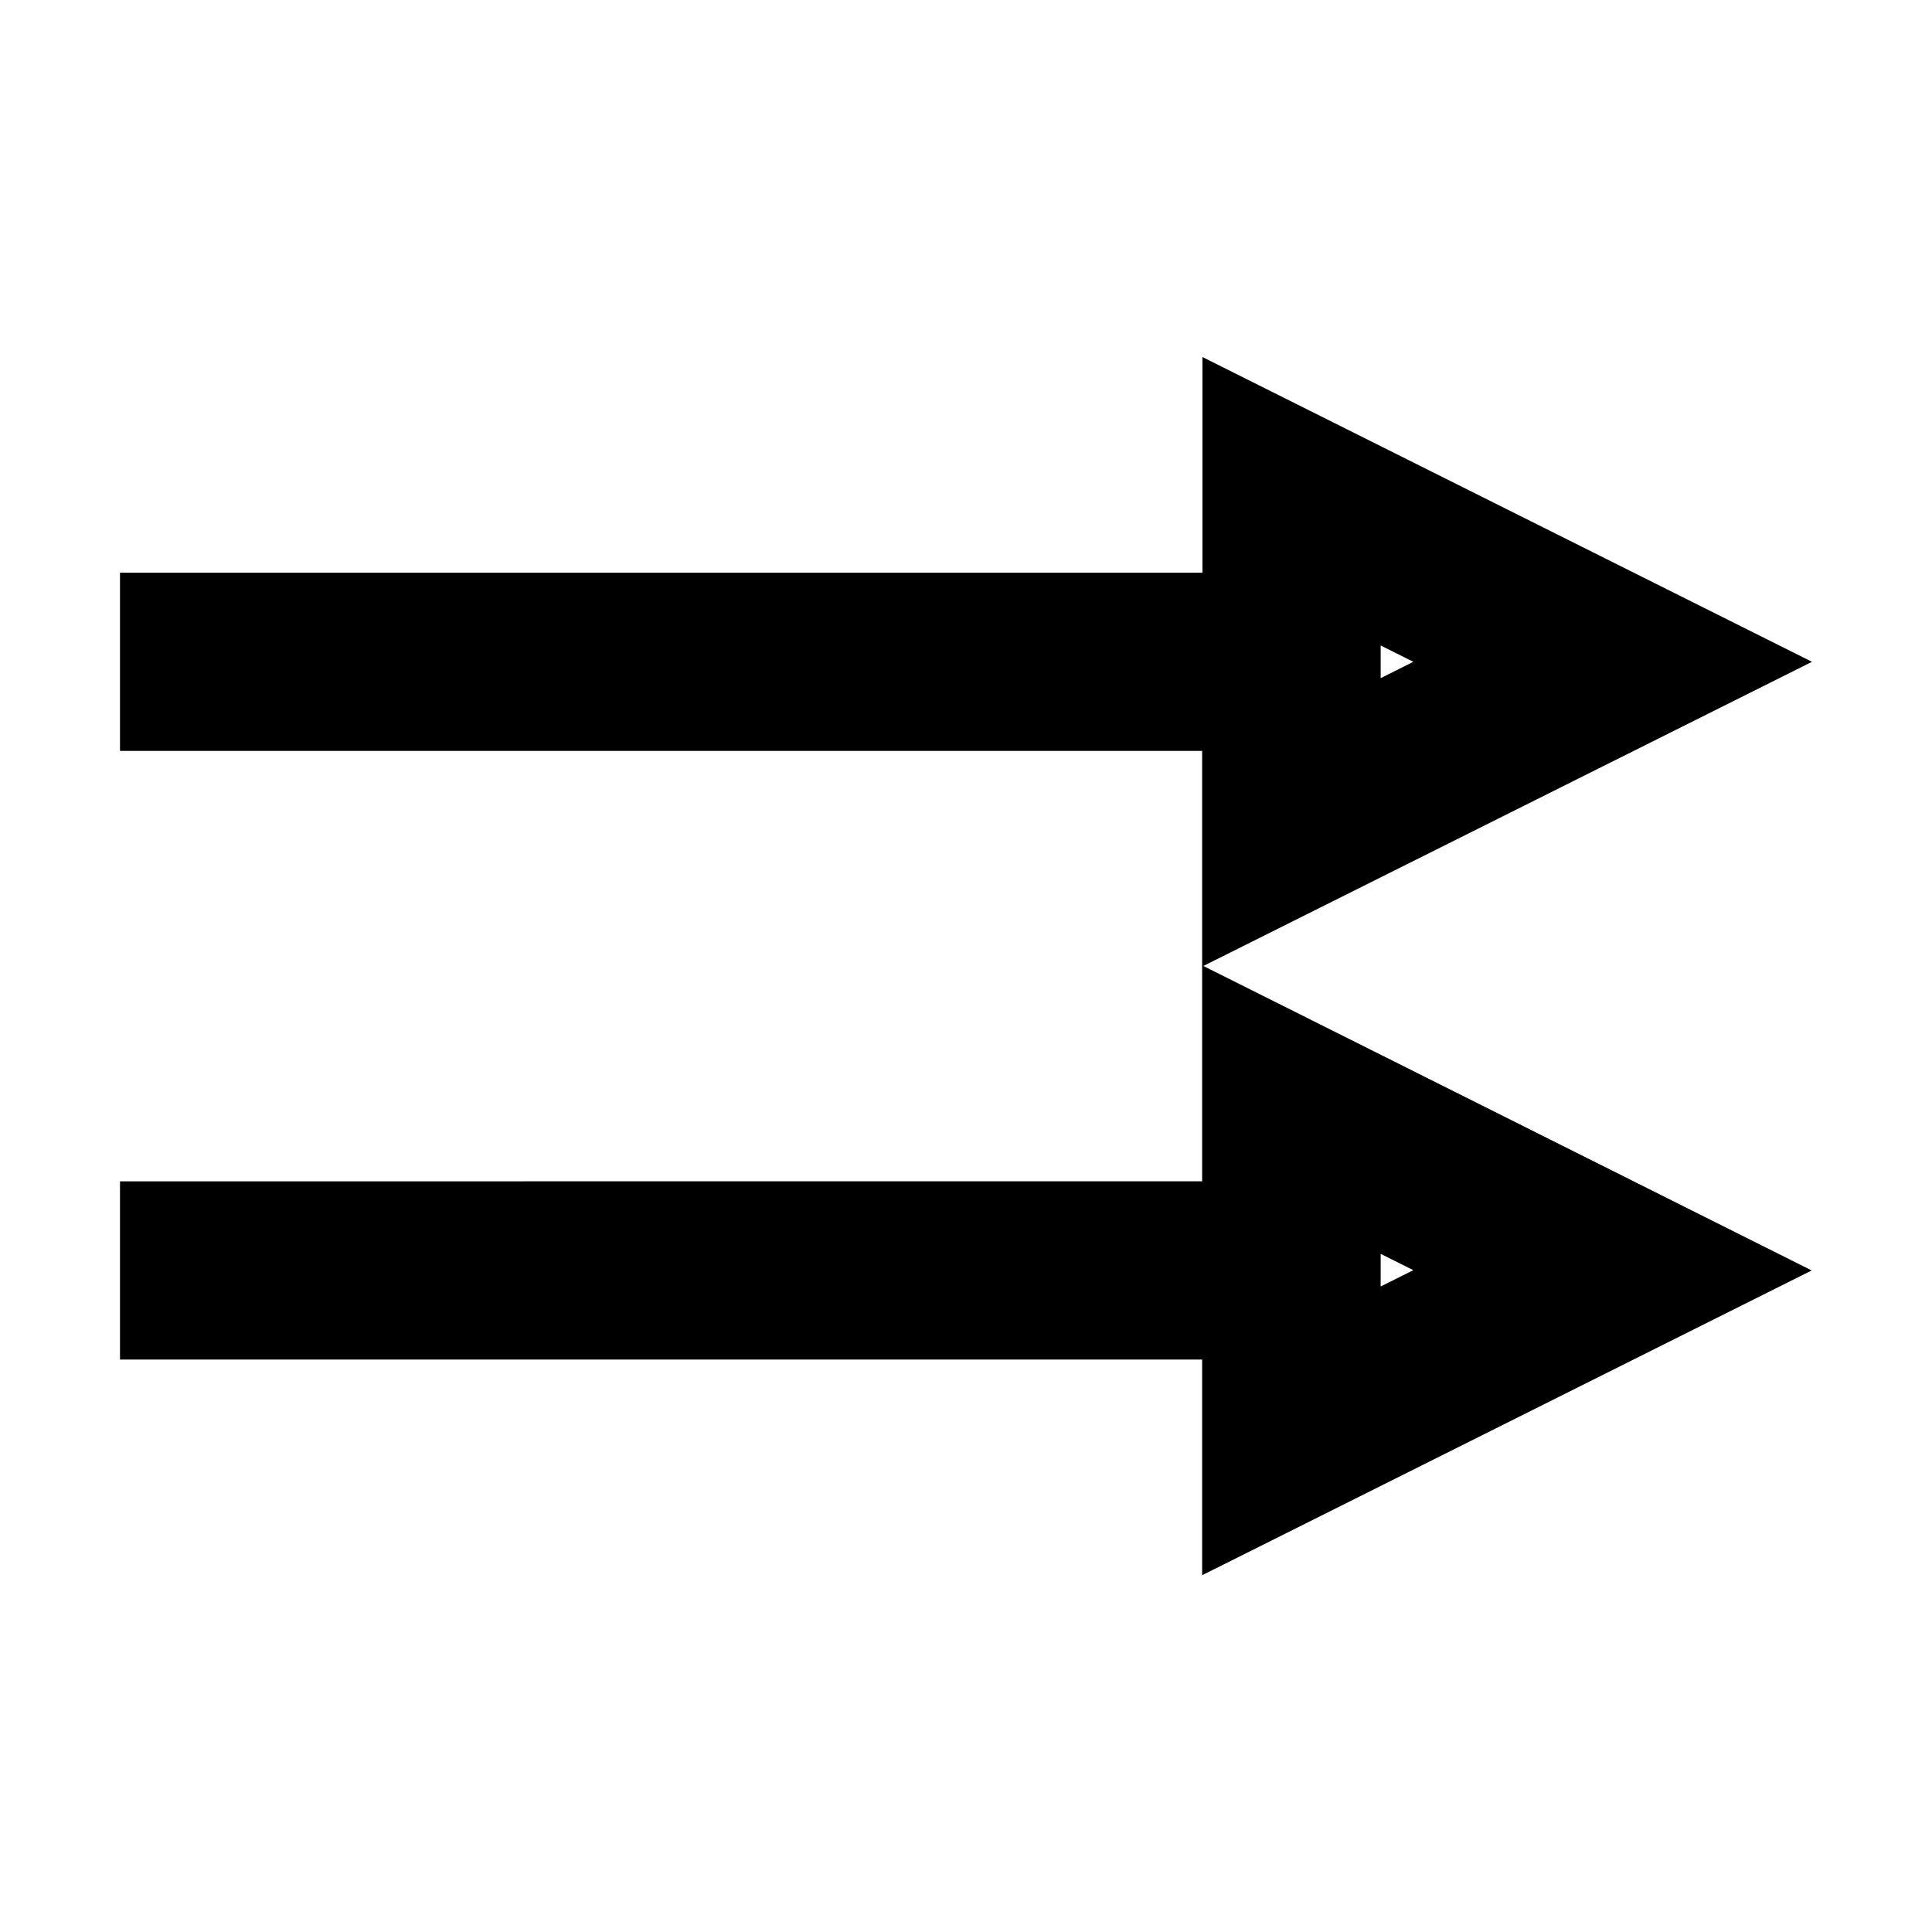
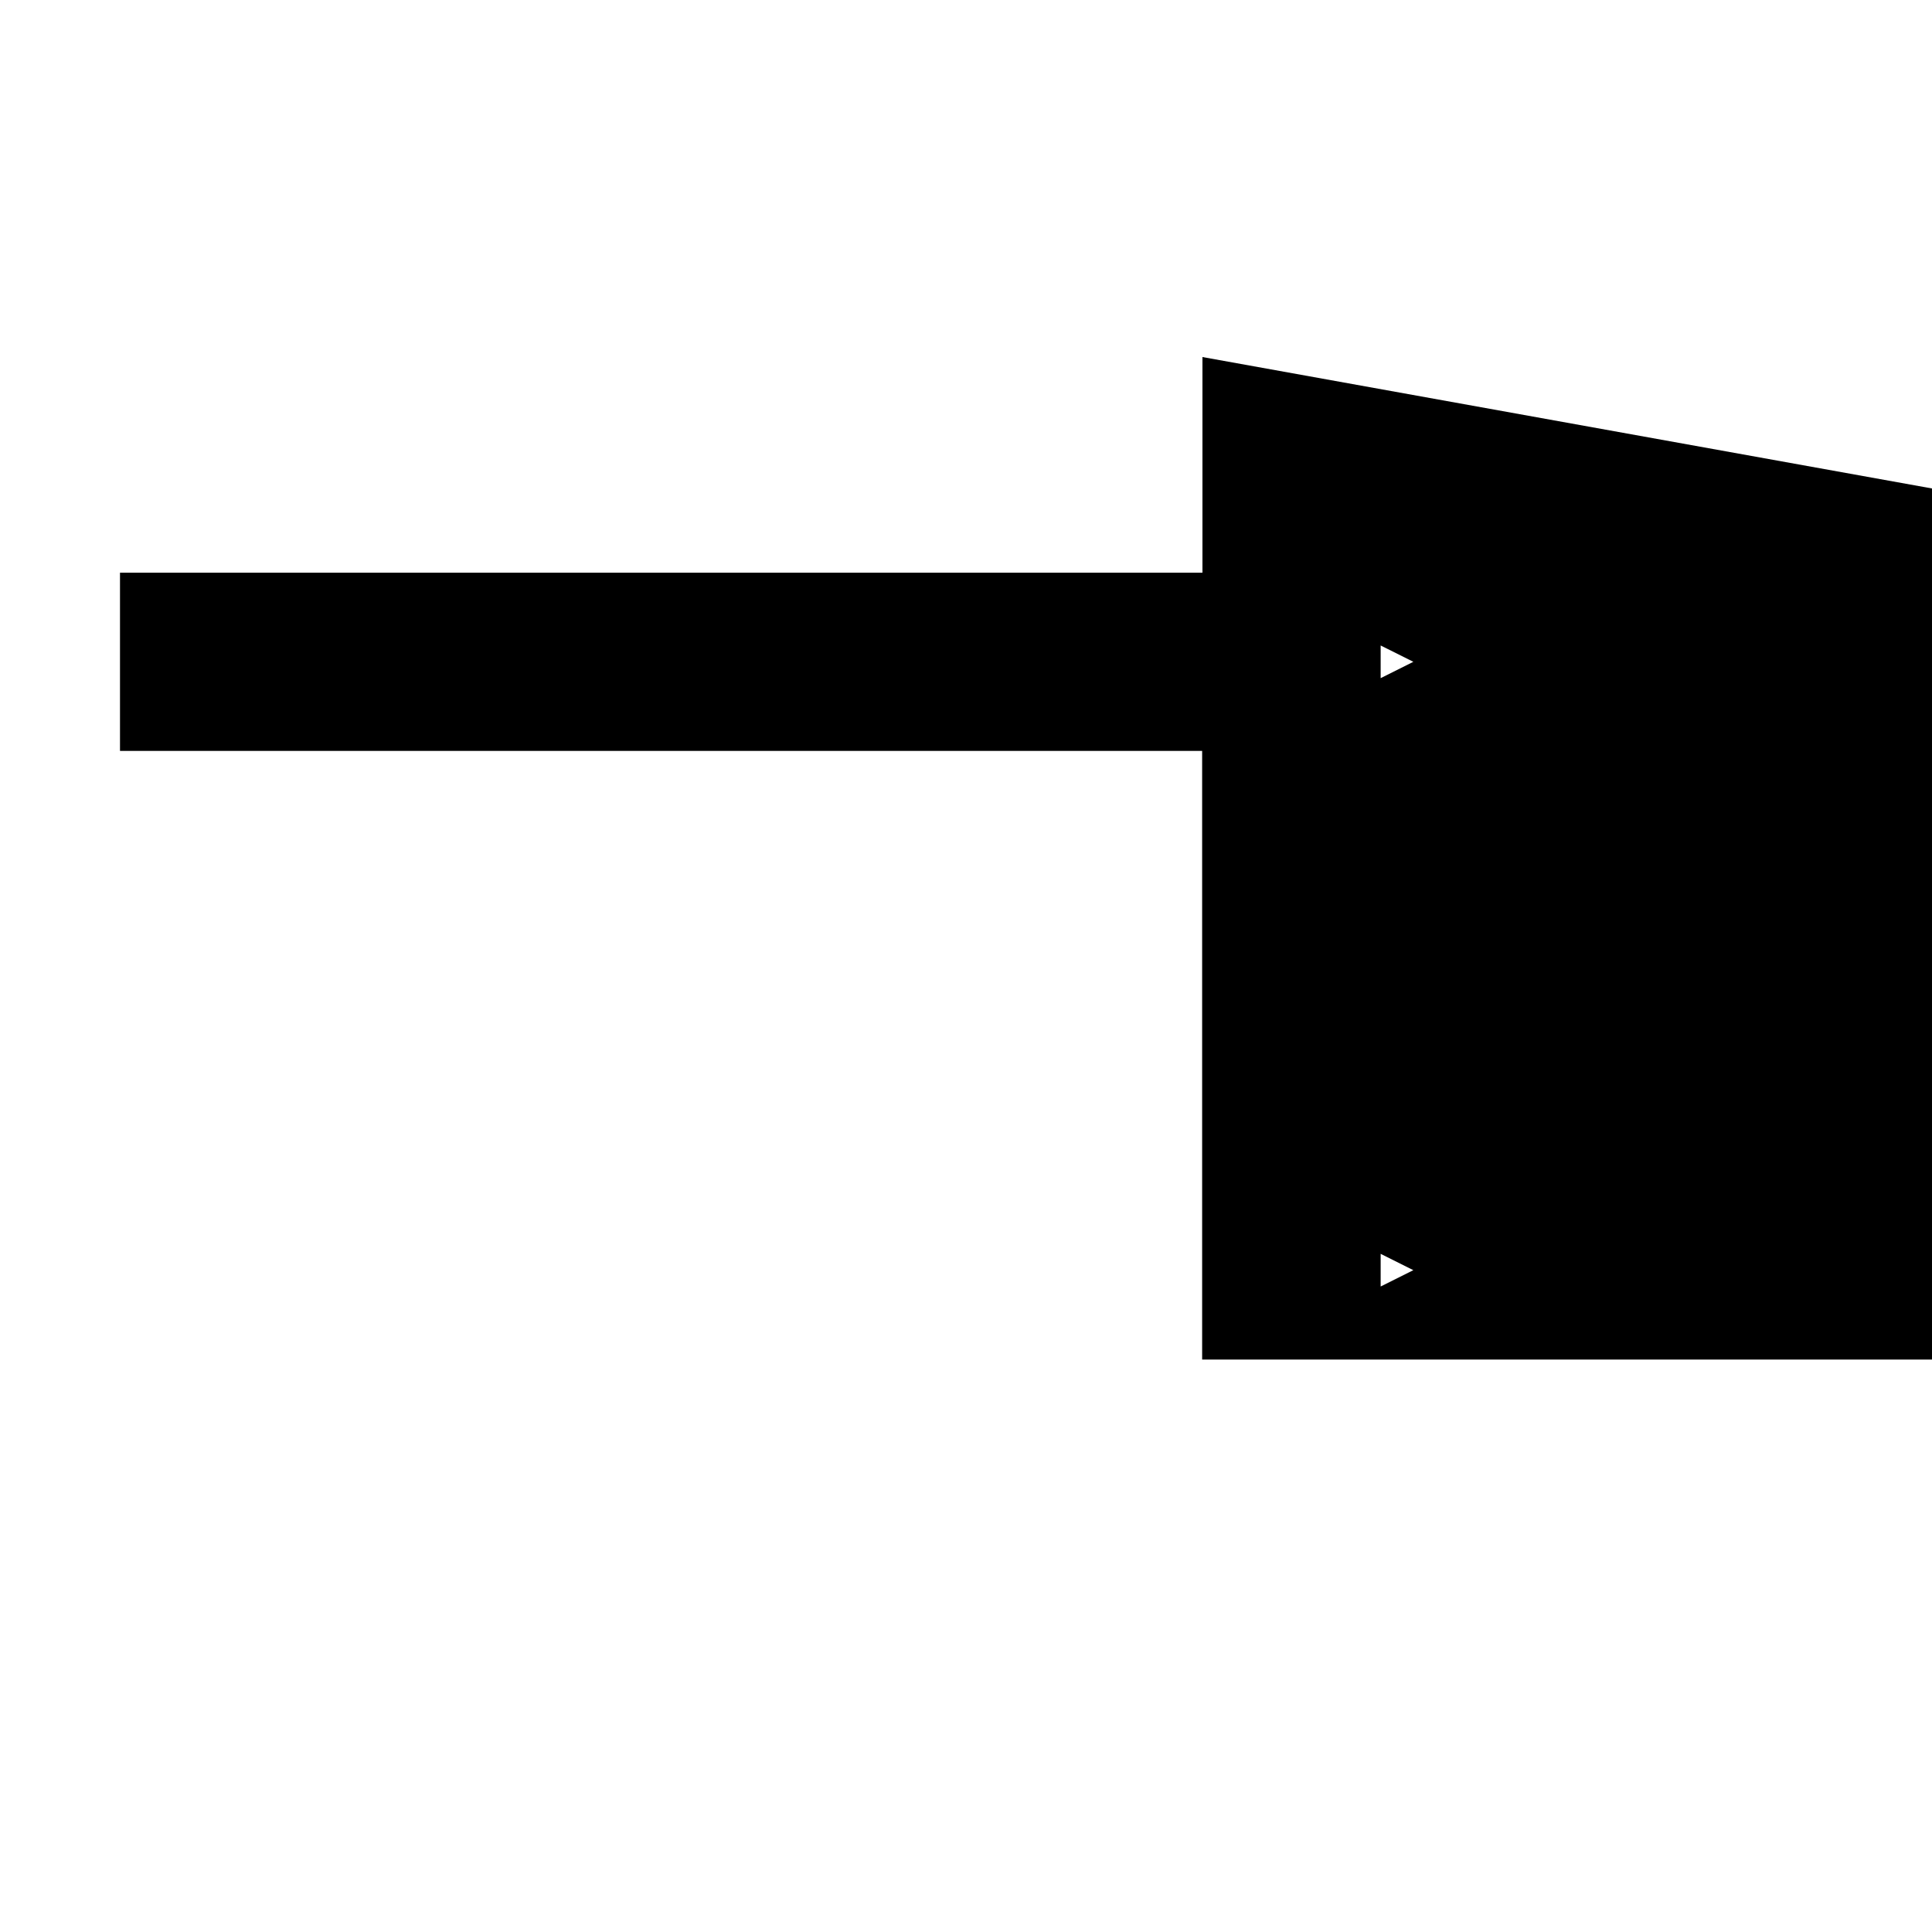
<svg xmlns="http://www.w3.org/2000/svg" fill="#000000" width="800px" height="800px" version="1.1" viewBox="144 144 512 512">
-   <path d="m462.66 238.62v57.152h-286.86v47.23h286.78v114.06l-286.78 0.004v47.23h286.78v57.152l161.54-80.766-161.22-80.688 161.3-80.609zm47.23 237.66 8.66 4.328-8.66 4.328zm0-161.22 8.66 4.328-8.66 4.328z" />
+   <path d="m462.66 238.62v57.152h-286.86v47.23h286.78v114.06v47.23h286.78v57.152l161.54-80.766-161.22-80.688 161.3-80.609zm47.23 237.66 8.66 4.328-8.66 4.328zm0-161.22 8.66 4.328-8.66 4.328z" />
</svg>